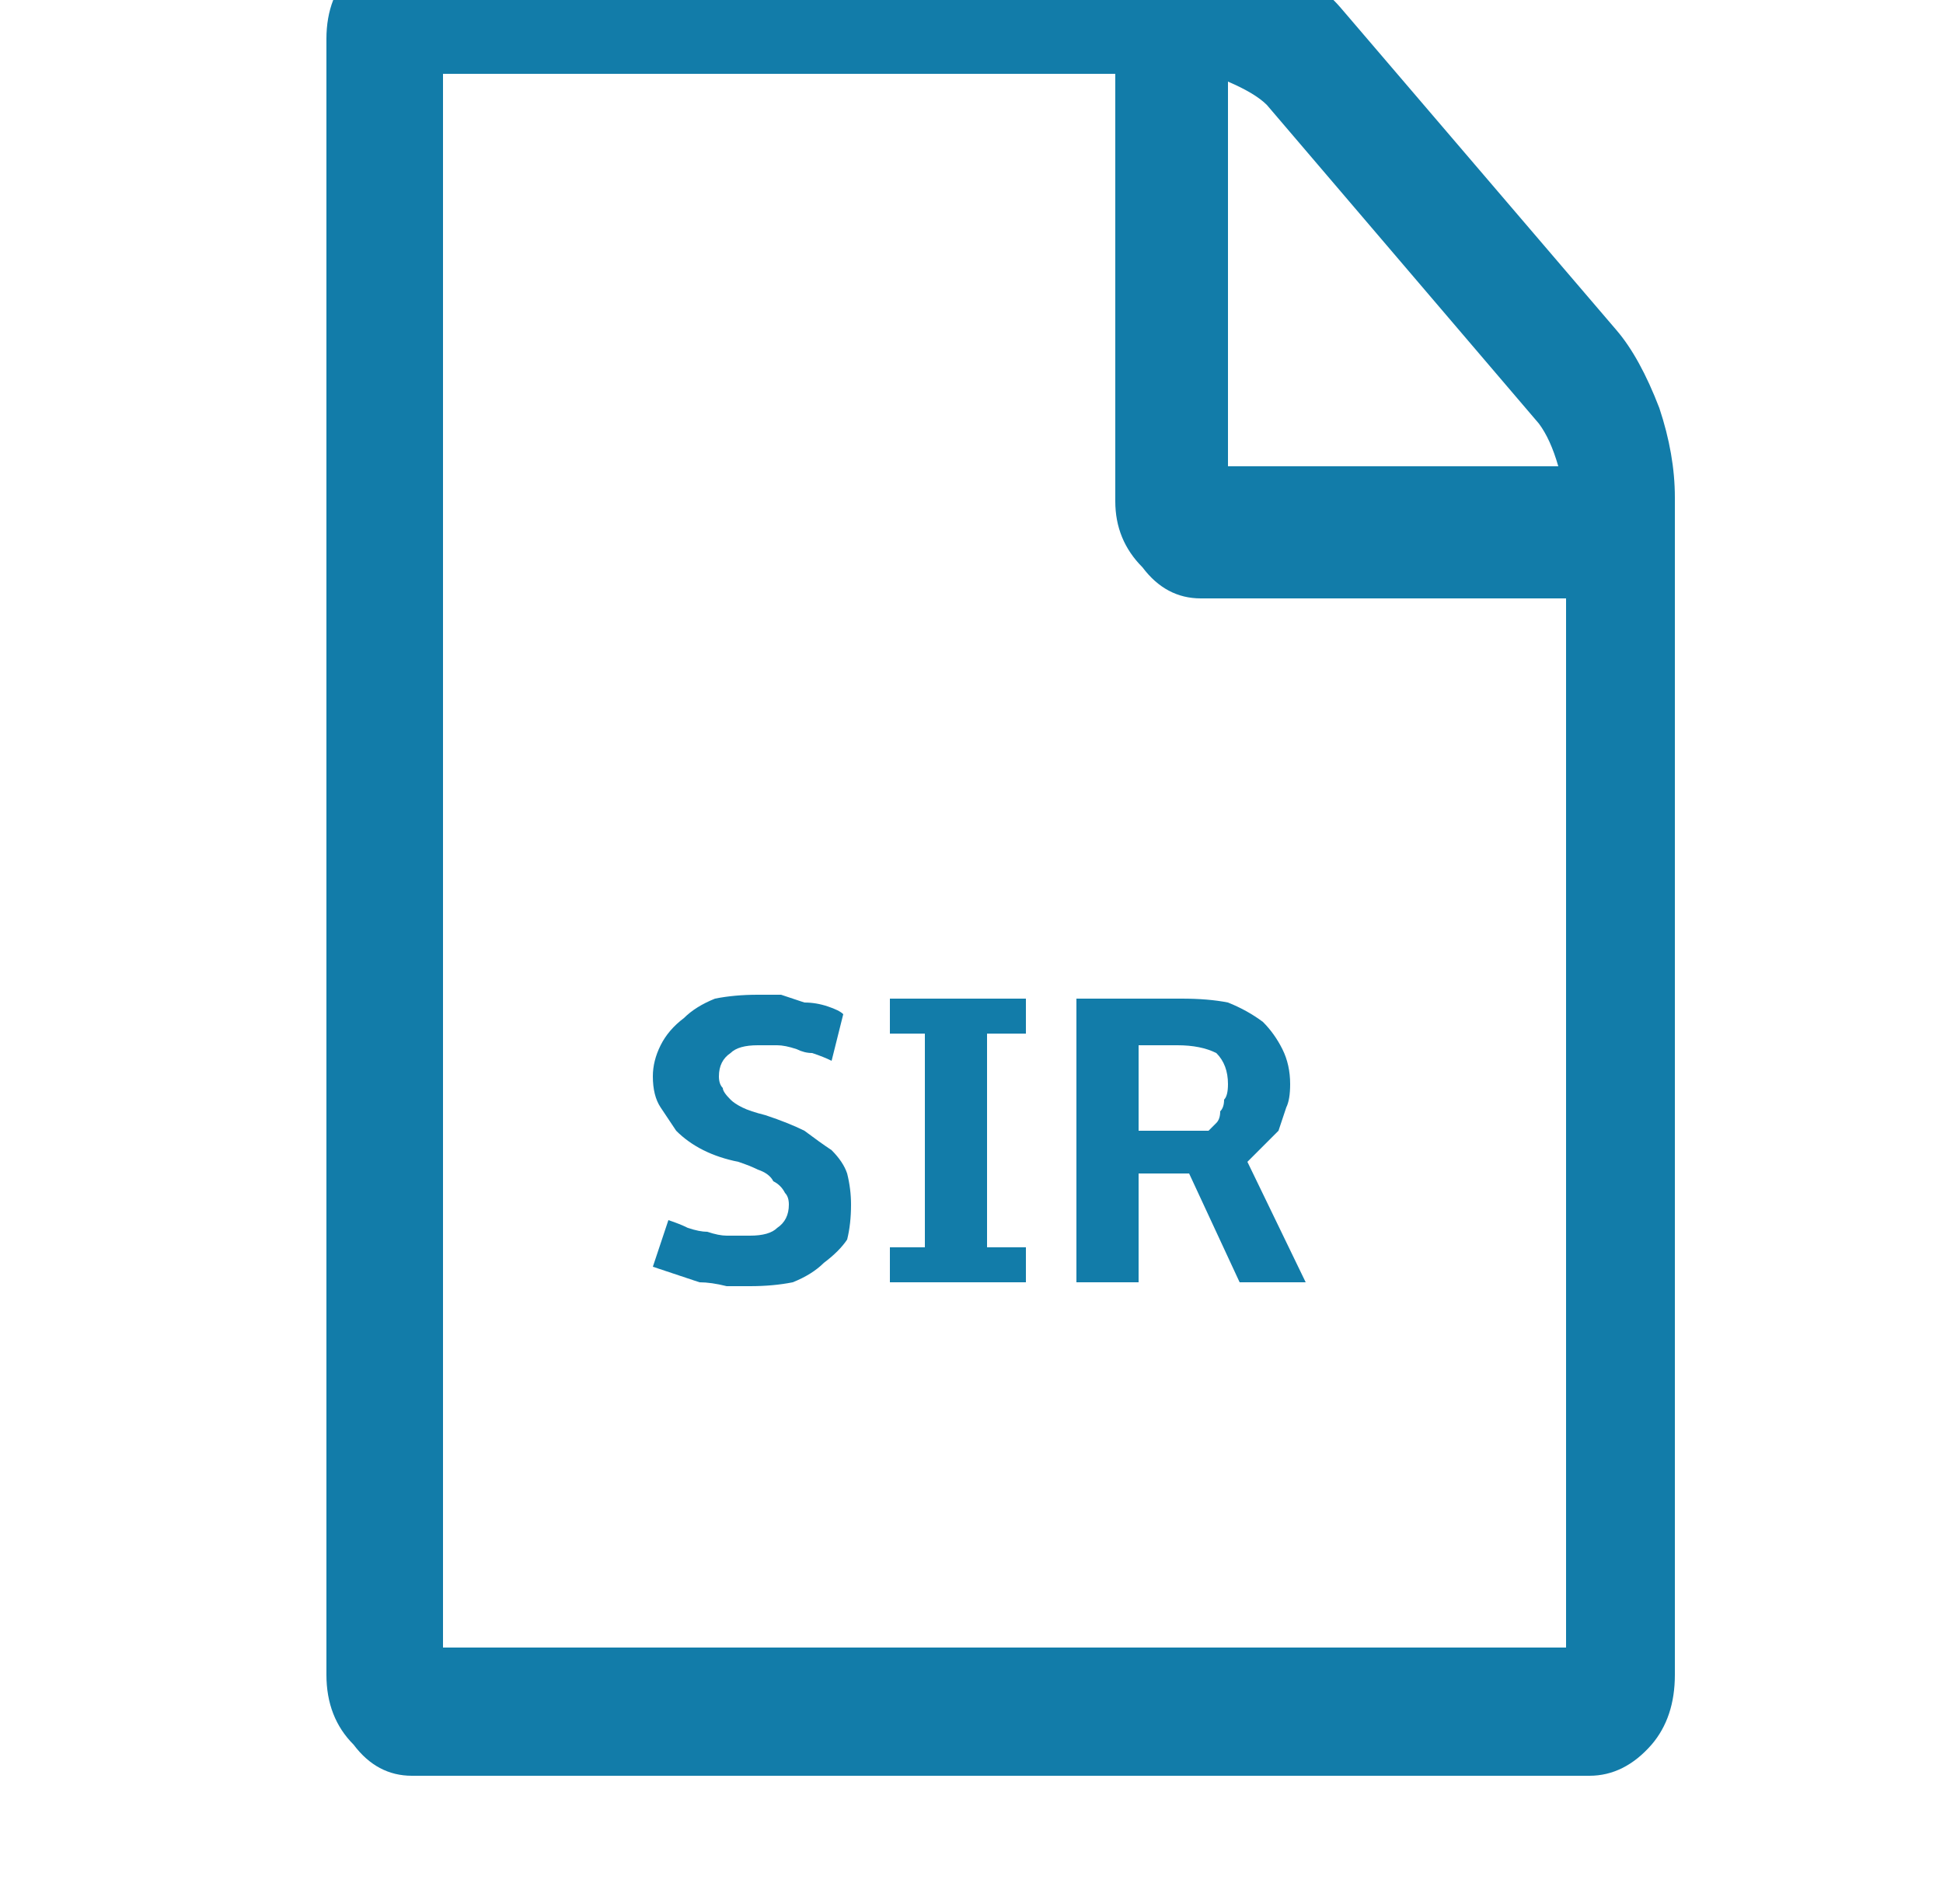
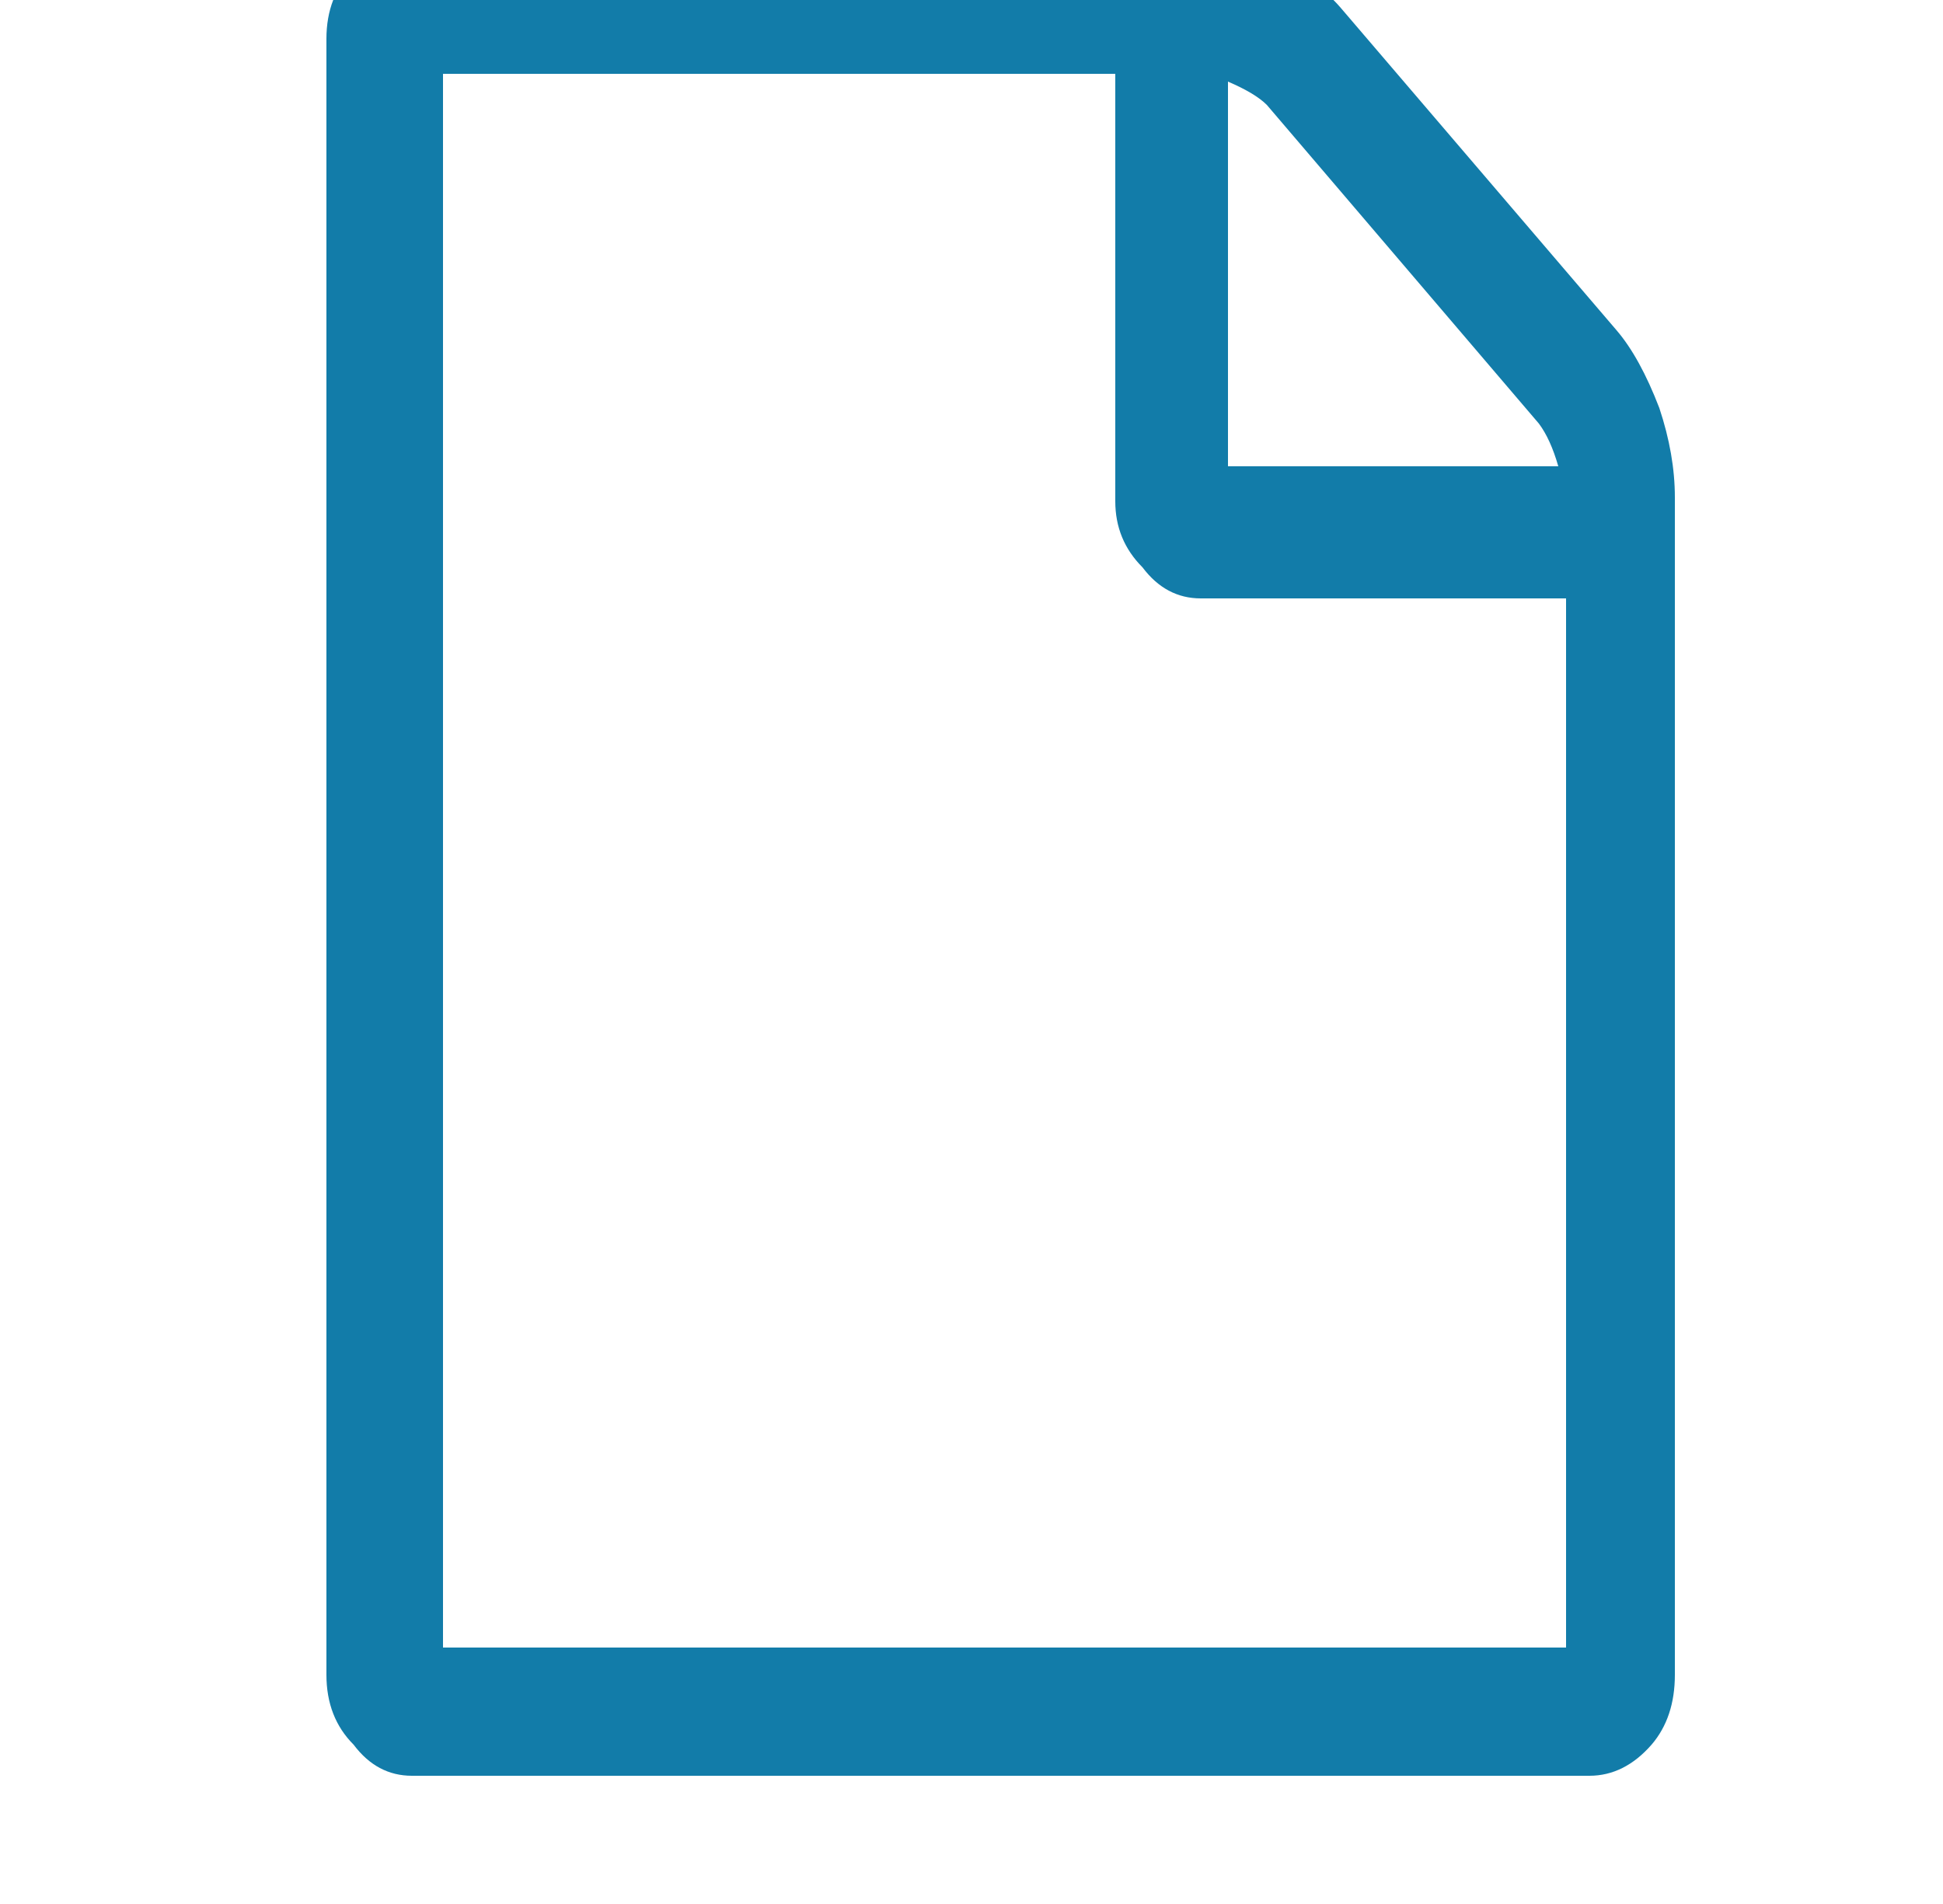
<svg xmlns="http://www.w3.org/2000/svg" version="1.2" viewBox="0 0 50 49" width="50" height="49">
  <title>service-implementation-roadmap-svg</title>
  <style>
		.s0 { fill: #127ca9 } 
	</style>
  <path id="path4777" fill-rule="evenodd" class="s0" d="m41.6 8.5q0.6 0.7 1.1 2 0.4 1.2 0.4 2.3v30.3q0 1.1-0.6 1.8-0.7 0.8-1.6 0.8h-30.3q-0.9 0-1.5-0.8-0.7-0.7-0.7-1.8v-42.1q0-1.1 0.7-1.8 0.6-0.8 1.5-0.8h20.2q0.9 0 2 0.6 1.1 0.5 1.7 1.2zm-1.3 33.9v-27h-9.4q-0.9 0-1.5-0.8-0.7-0.7-0.7-1.7v-11h-17.3v40.5zm-8.7-40.3v9.9h8.5q-0.2-0.7-0.5-1.1l-7-8.2q-0.3-0.3-1-0.6z" />
-   <path id="SIR" class="s0" aria-label="SIR" d="m21.9 31q0 0.5-0.1 0.9-0.2 0.3-0.6 0.6-0.3 0.3-0.8 0.5-0.5 0.1-1.1 0.1-0.3 0-0.6 0-0.4-0.1-0.7-0.1-0.3-0.1-0.6-0.2-0.3-0.1-0.6-0.2l0.4-1.2q0.3 0.1 0.5 0.2 0.3 0.1 0.5 0.1 0.3 0.1 0.5 0.1 0.3 0 0.6 0 0.5 0 0.7-0.2 0.3-0.2 0.3-0.6 0-0.2-0.1-0.3-0.1-0.2-0.3-0.3-0.1-0.2-0.4-0.3-0.2-0.1-0.5-0.2-0.5-0.1-0.9-0.3-0.4-0.2-0.7-0.5-0.2-0.3-0.4-0.6-0.2-0.3-0.2-0.8 0-0.4 0.2-0.8 0.2-0.4 0.6-0.7 0.3-0.3 0.8-0.5 0.5-0.1 1.1-0.1 0.3 0 0.6 0 0.3 0.1 0.6 0.2 0.3 0 0.6 0.1 0.3 0.1 0.4 0.2l-0.3 1.2q-0.2-0.1-0.5-0.2-0.2 0-0.4-0.1-0.3-0.1-0.5-0.1-0.2 0-0.5 0-0.5 0-0.7 0.2-0.3 0.2-0.3 0.6 0 0.2 0.1 0.3 0 0.1 0.2 0.3 0.1 0.1 0.3 0.2 0.2 0.1 0.6 0.2 0.6 0.2 1 0.4 0.4 0.3 0.7 0.5 0.3 0.3 0.4 0.6 0.1 0.4 0.1 0.8zm4.5 2h-3.5v-0.9h0.9v-5.5h-0.9v-0.9h3.5v0.9h-1v5.5h1zm1.3 0v-7.3h2.7q0.7 0 1.2 0.1 0.5 0.2 0.9 0.5 0.3 0.3 0.5 0.7 0.2 0.4 0.2 0.9 0 0.4-0.1 0.6-0.1 0.3-0.2 0.6-0.2 0.2-0.4 0.4-0.2 0.2-0.4 0.4l1.5 3.1h-1.7l-1.3-2.8h-1.3v2.8zm2.6-6.1h-1v2.2h1.8q0.1-0.1 0.2-0.2 0.1-0.1 0.1-0.3 0.1-0.1 0.1-0.3 0.1-0.1 0.1-0.4 0-0.5-0.3-0.8-0.4-0.2-1-0.2z" />
</svg>